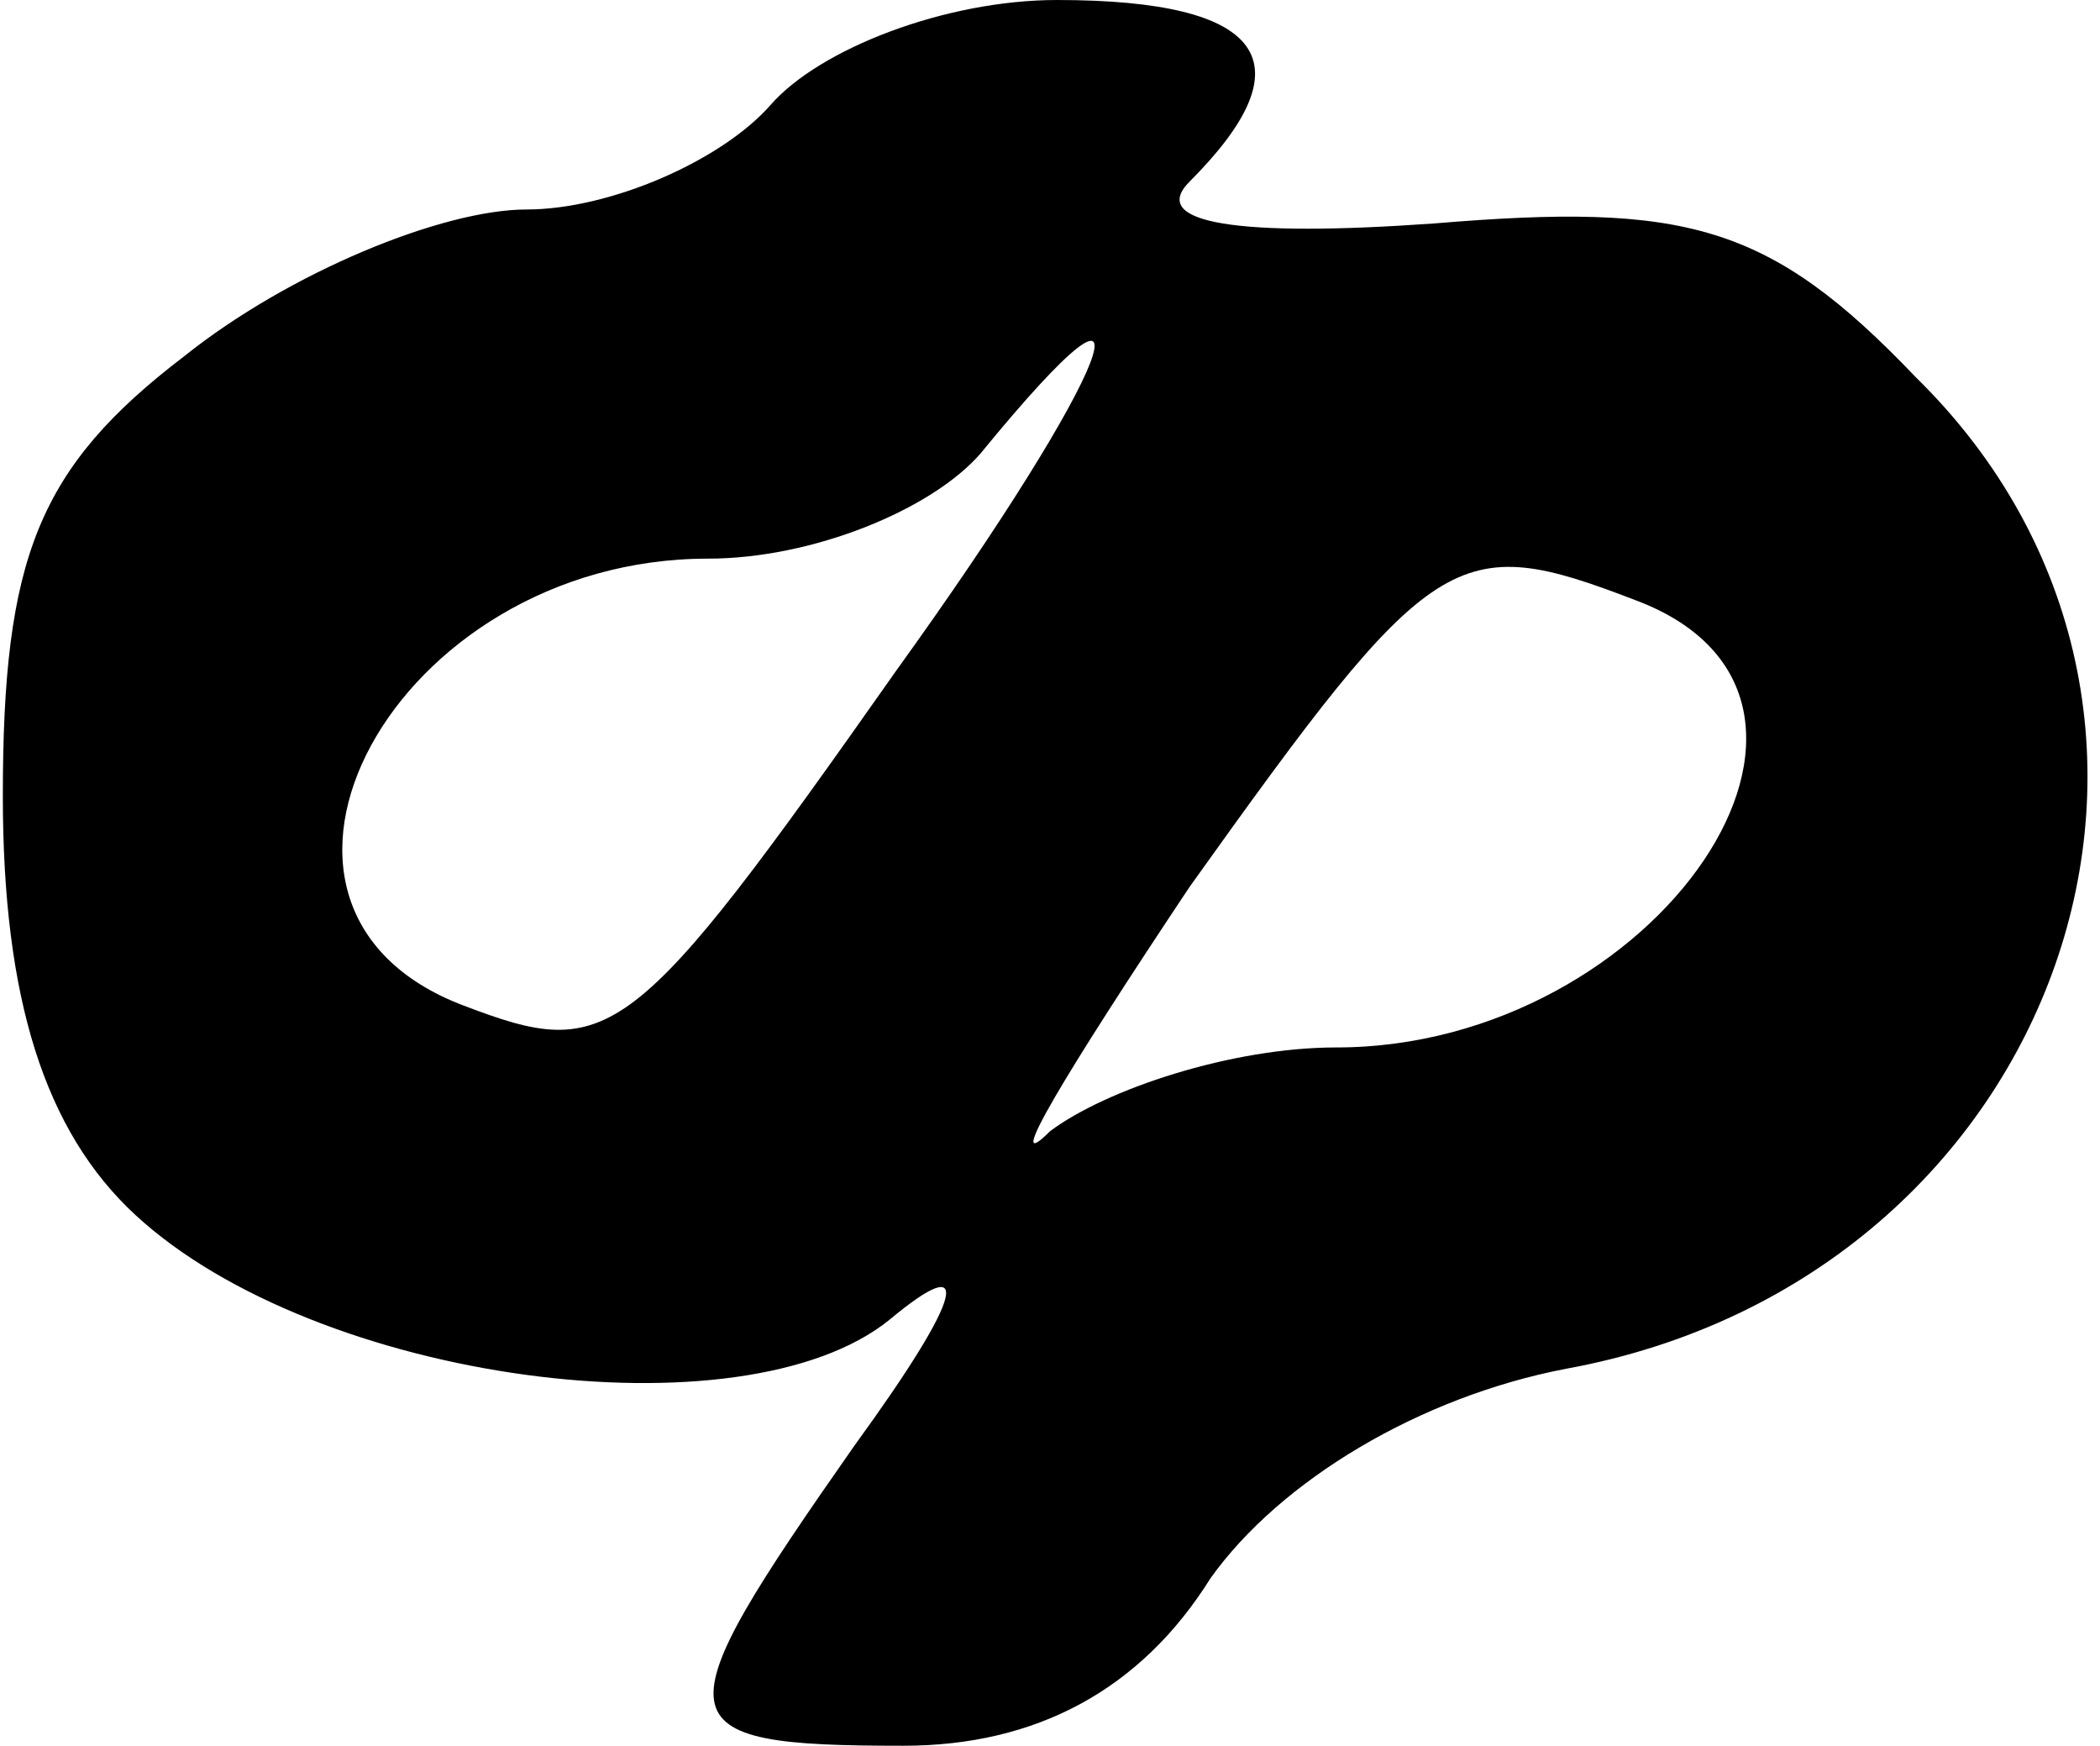
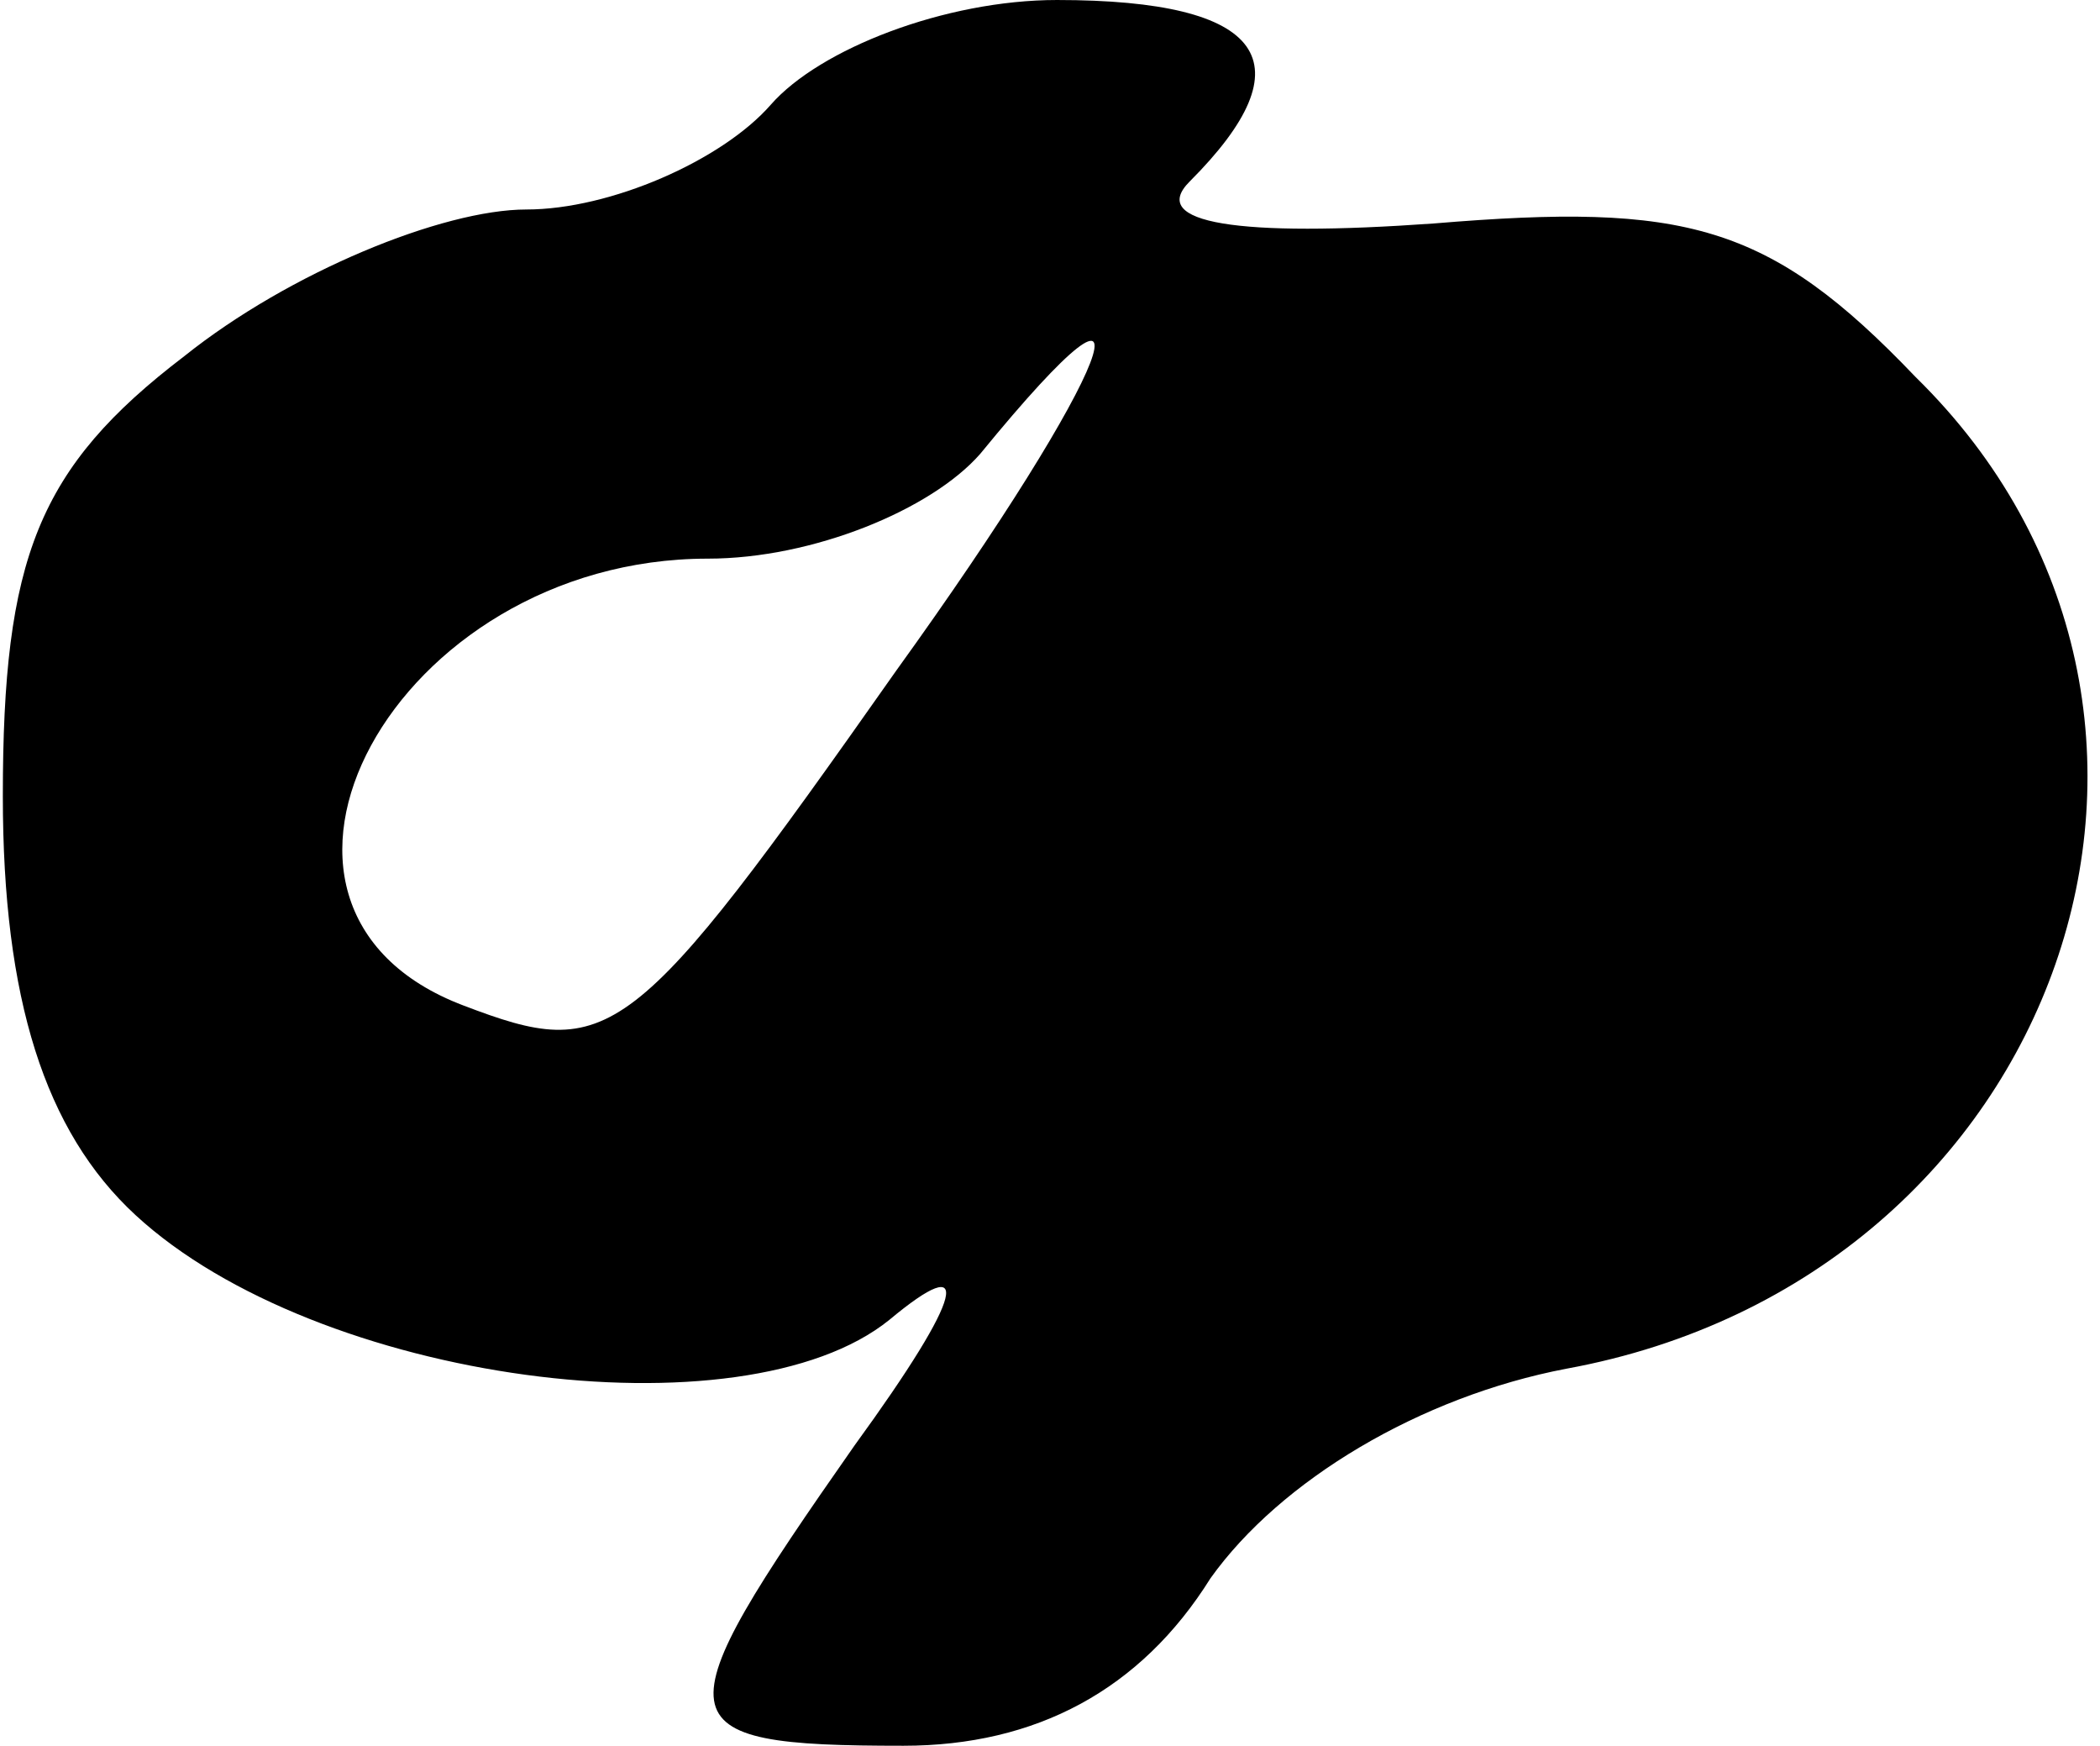
<svg xmlns="http://www.w3.org/2000/svg" version="1.0" width="29.6" height="24.6" viewBox="0 0 30 25" preserveAspectRatio="xMidYMid meet">
  <g transform="translate(0,25) scale(0.1,-0.1)" fill="#000000" stroke="none">
-     <path d="M110 235 c-7 -8 -23 -15 -35 -15 -12 0 -34 -9 -49 -21 -21 -16 -26 -29 -26 -63 0 -29 6 -48 19 -60 26 -24 87 -32 108 -15 12 10 11 4 -5 -18 -28 -40 -28 -43 7 -43 19 0 34 8 44 24 10 14 30 26 51 30 71 13 99 94 50 142 -21 22 -33 25 -69 22 -28 -2 -41 0 -35 6 17 17 11 26 -19 26 -16 0 -34 -7 -41 -15z m18 -81 c-38 -54 -41 -56 -62 -48 -37 14 -10 64 35 64 15 0 32 7 39 15 27 33 19 12 -12 -31z m106 10 c37 -14 3 -64 -43 -64 -15 0 -33 -6 -41 -12 -7 -7 2 8 20 35 35 49 38 51 64 41z" />
+     <path d="M110 235 c-7 -8 -23 -15 -35 -15 -12 0 -34 -9 -49 -21 -21 -16 -26 -29 -26 -63 0 -29 6 -48 19 -60 26 -24 87 -32 108 -15 12 10 11 4 -5 -18 -28 -40 -28 -43 7 -43 19 0 34 8 44 24 10 14 30 26 51 30 71 13 99 94 50 142 -21 22 -33 25 -69 22 -28 -2 -41 0 -35 6 17 17 11 26 -19 26 -16 0 -34 -7 -41 -15z m18 -81 c-38 -54 -41 -56 -62 -48 -37 14 -10 64 35 64 15 0 32 7 39 15 27 33 19 12 -12 -31z m106 10 z" />
  </g>
</svg>